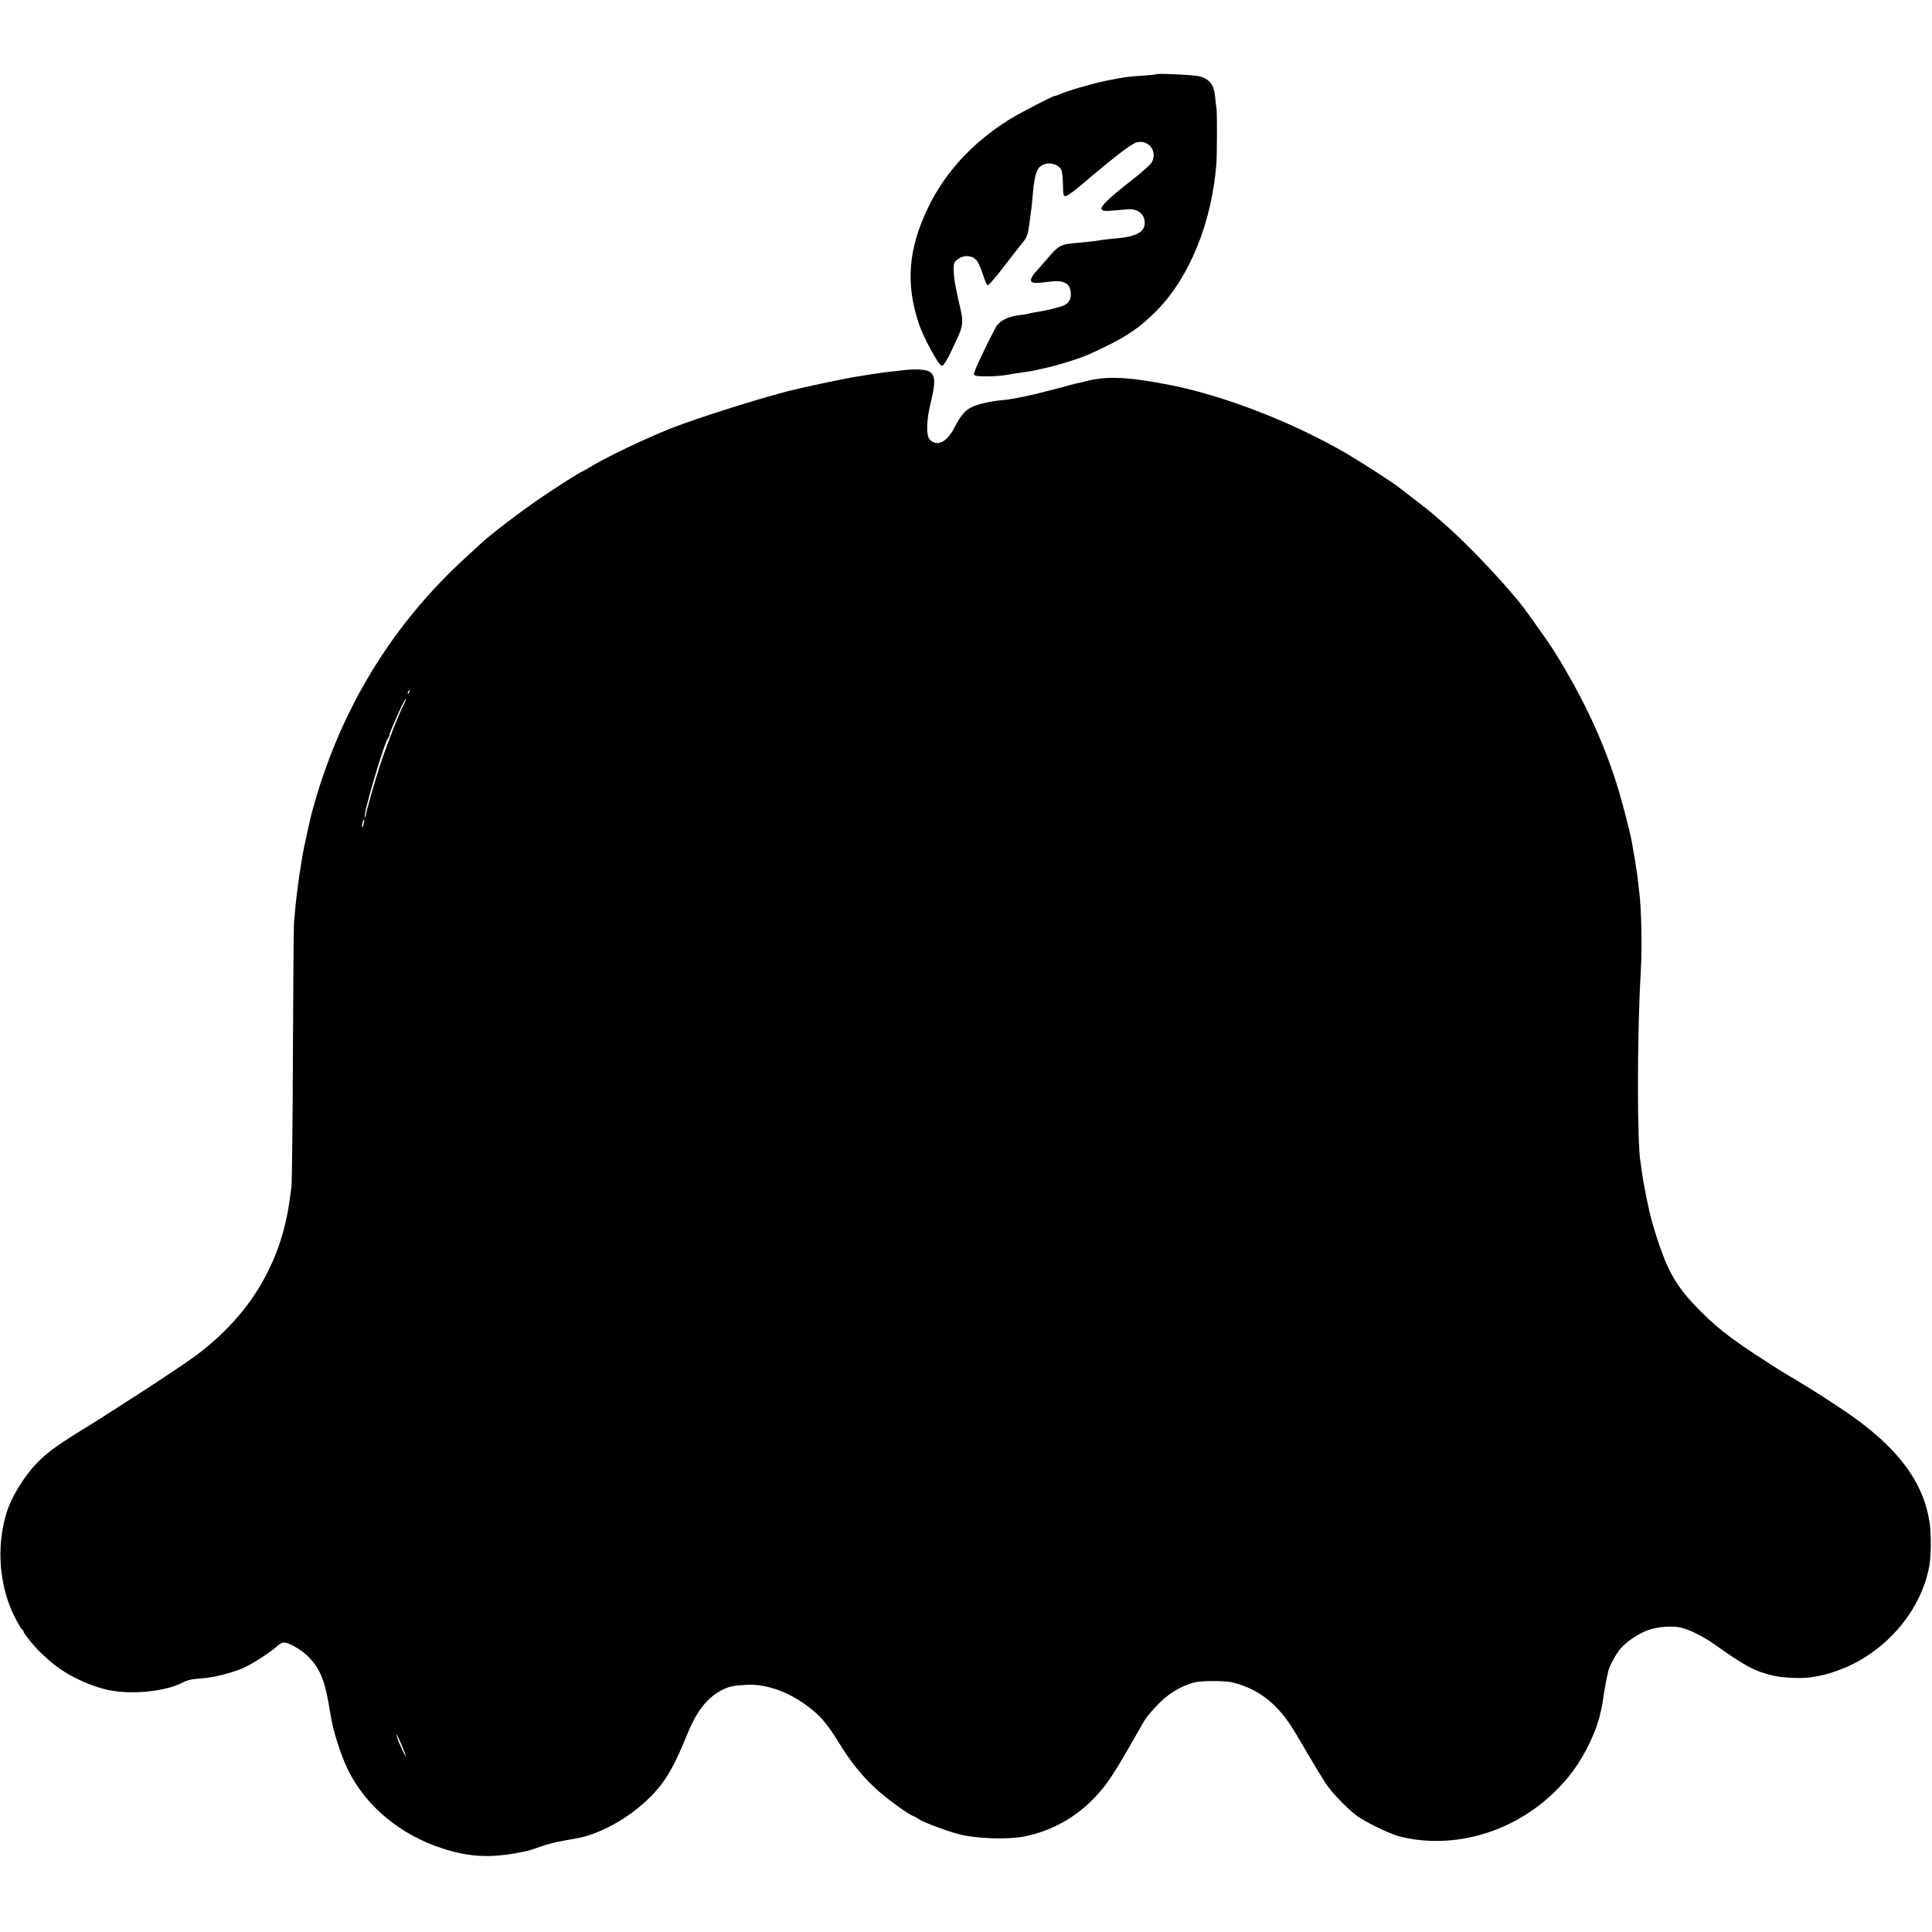
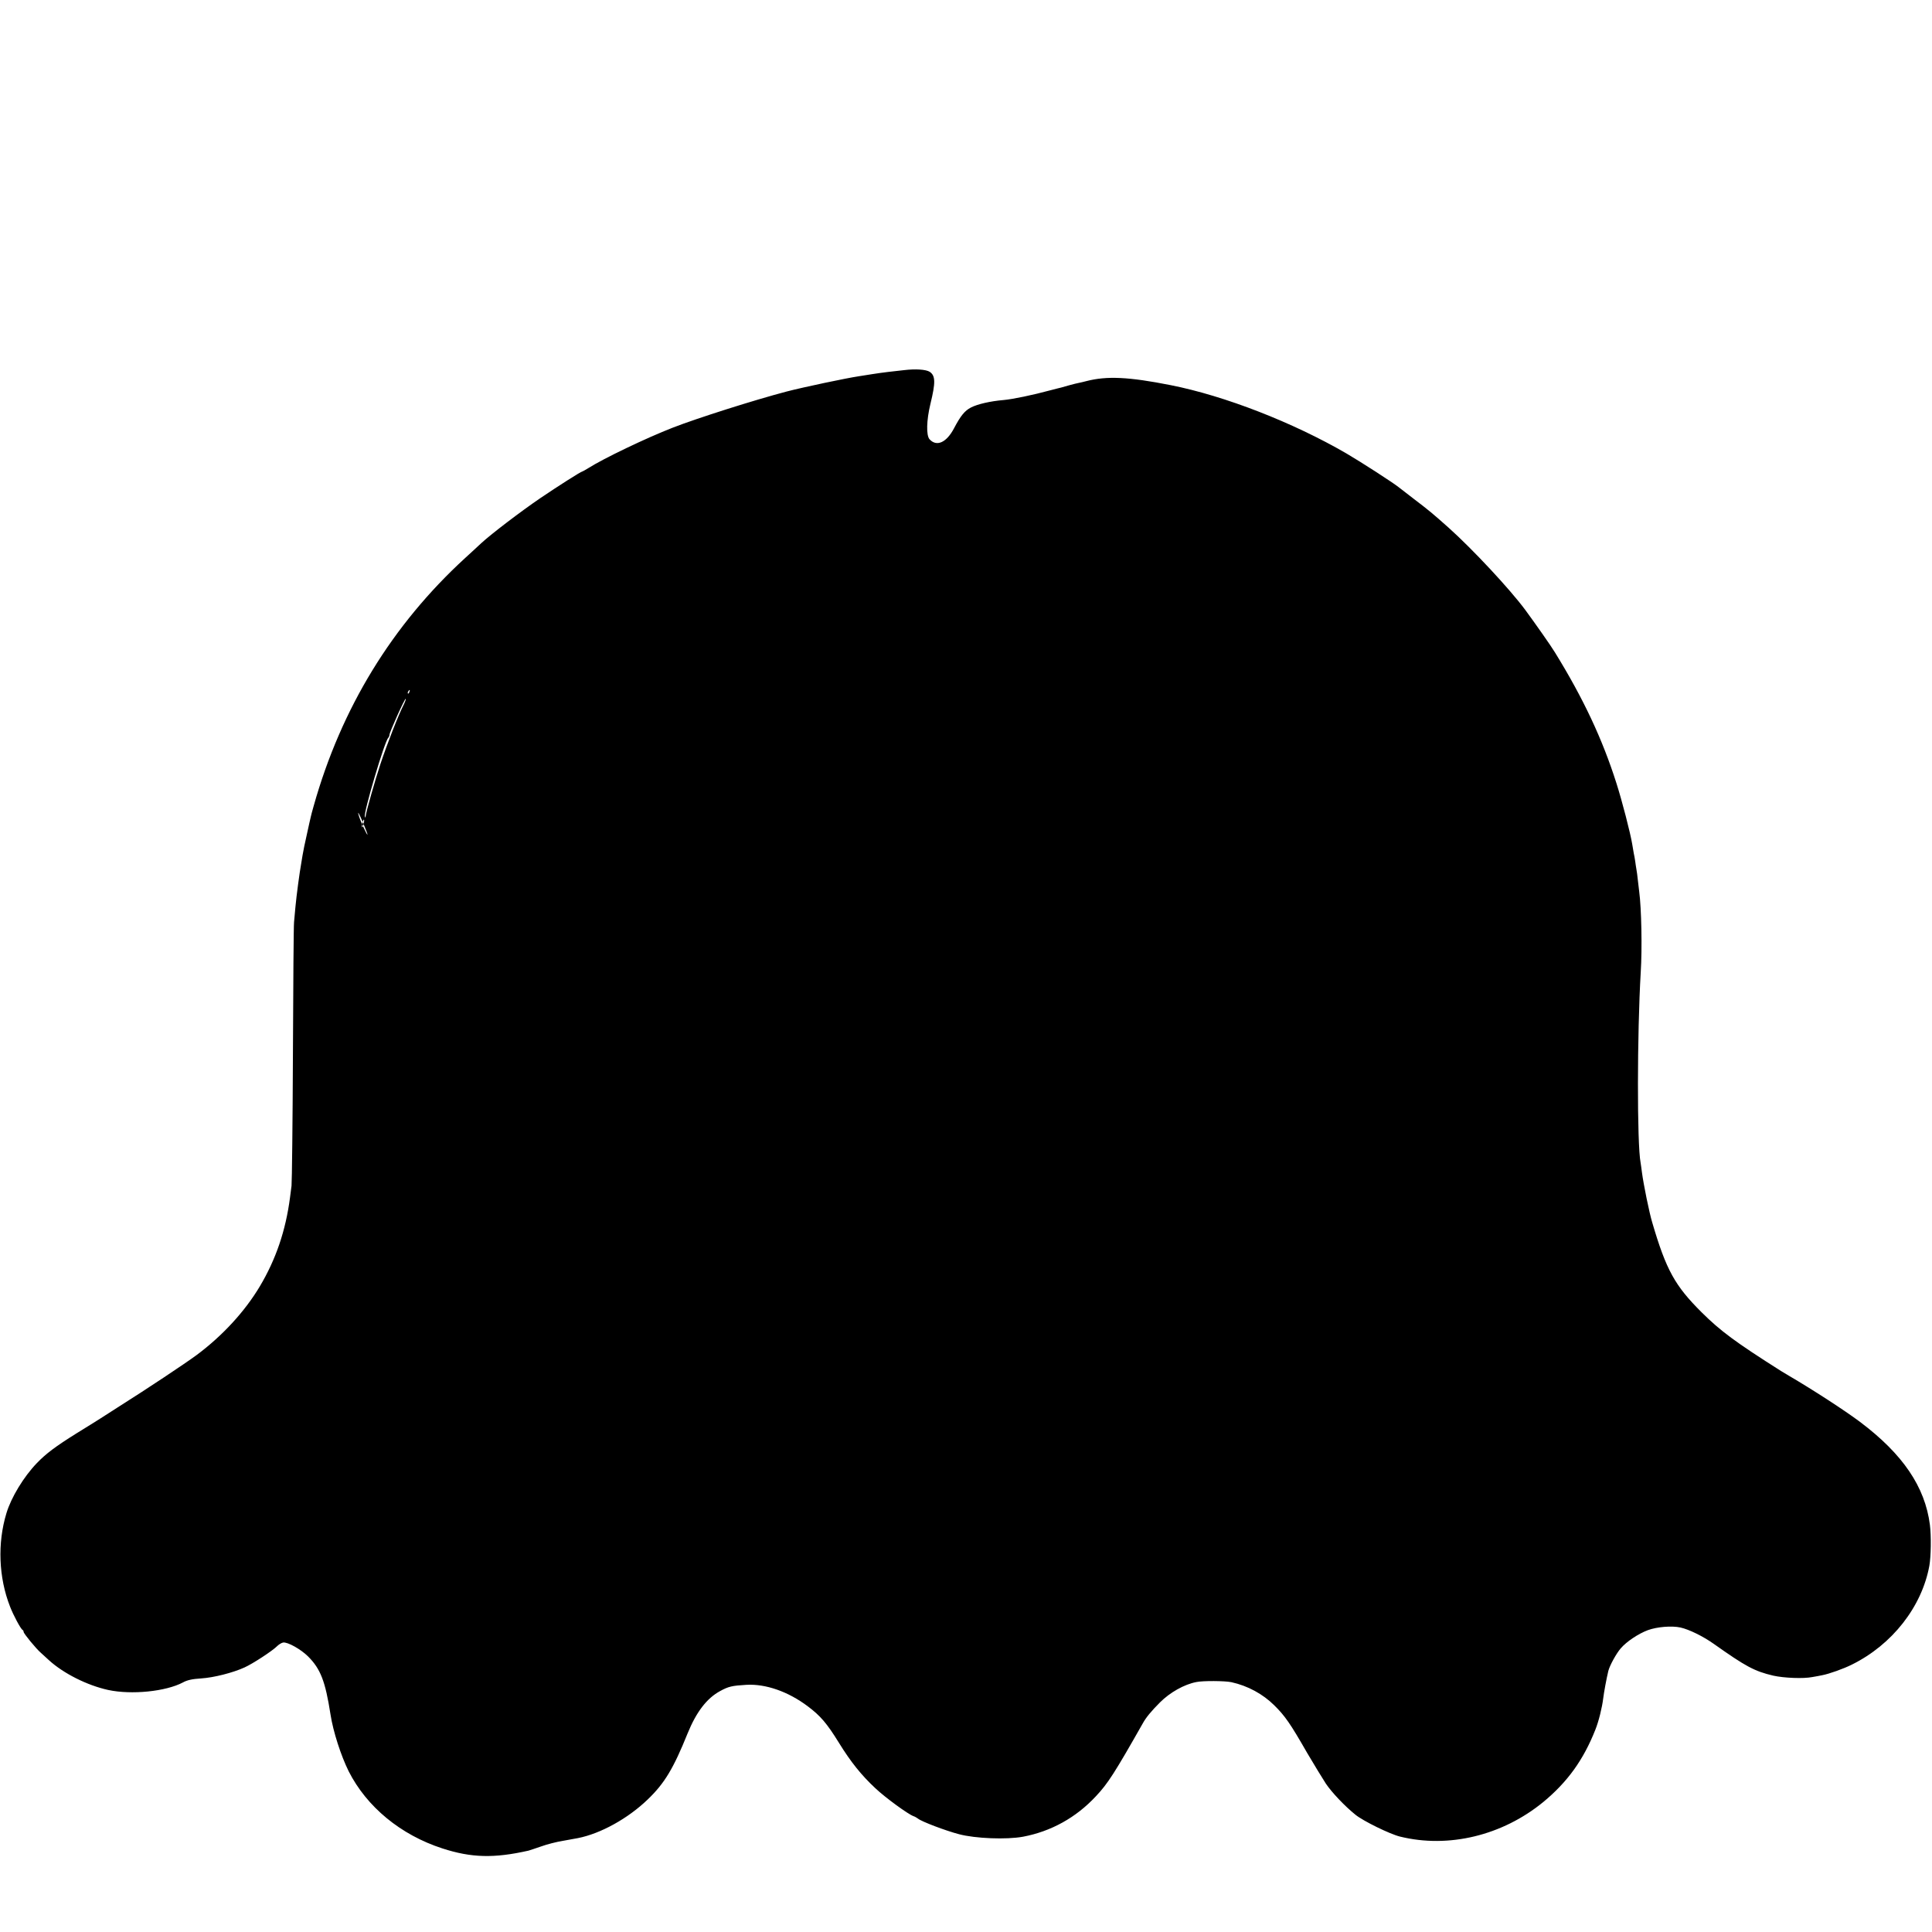
<svg xmlns="http://www.w3.org/2000/svg" version="1.0" width="1389pt" height="1389pt" viewBox="0 0 1389 1389" preserveAspectRatio="xMidYMid meet">
  <g transform="translate(0,1389) scale(0.1,-0.1)" fill="#000000" stroke="none">
-     <path d="M8309 13356 c-2 -2 -45 -7 -95 -10 -104 -6 -134 -11 -264 -37 -101 -21 -274 -71 -327 -95 -17 -8 -35 -14 -40 -14 -15 0 -254 -124 -328 -170 -260 -163 -456 -374 -579 -625 -146 -299 -167 -552 -70 -843 33 -99 144 -302 165 -302 16 0 50 61 119 215 32 70 35 109 16 190 -38 165 -48 220 -49 273 -2 56 1 66 22 83 45 37 103 37 140 0 10 -10 31 -55 46 -100 14 -44 30 -81 34 -81 11 0 50 44 135 155 42 55 94 121 115 147 35 42 40 56 51 135 6 48 13 99 15 113 2 14 7 59 10 100 14 169 35 213 104 224 39 6 85 -14 101 -44 6 -11 11 -58 12 -105 1 -77 3 -85 20 -85 10 0 65 39 121 88 212 181 345 284 385 297 90 28 161 -69 109 -147 -12 -17 -76 -74 -142 -125 -168 -131 -229 -191 -214 -209 9 -11 28 -13 78 -8 36 3 85 7 108 9 72 6 122 -33 123 -97 0 -66 -62 -100 -205 -112 -38 -3 -81 -8 -95 -10 -42 -8 -122 -17 -185 -22 -120 -10 -133 -16 -220 -119 -27 -32 -65 -75 -83 -94 -18 -21 -31 -45 -30 -56 3 -22 25 -24 135 -10 101 13 147 -11 151 -80 3 -44 -11 -71 -46 -89 -27 -14 -138 -41 -209 -51 -21 -3 -44 -8 -51 -11 -8 -2 -37 -7 -65 -10 -85 -10 -144 -42 -169 -89 -76 -143 -158 -320 -156 -333 3 -14 17 -17 83 -18 44 -1 114 4 155 11 41 7 95 16 120 19 25 3 54 8 65 10 133 29 176 40 261 67 102 32 138 47 259 106 164 79 259 146 370 259 237 240 396 631 430 1055 5 67 6 371 1 399 -3 14 -7 51 -10 84 -8 86 -38 126 -111 147 -37 11 -307 23 -316 15z" />
-     <path d="M6500 11229 c-30 -3 -82 -9 -115 -13 -33 -4 -85 -11 -115 -16 -30 -5 -73 -12 -95 -15 -88 -13 -397 -78 -520 -110 -232 -61 -642 -191 -819 -260 -190 -74 -497 -221 -607 -291 -21 -13 -41 -24 -43 -24 -9 0 -174 -105 -301 -191 -138 -94 -351 -256 -425 -324 -25 -23 -76 -71 -115 -106 -526 -482 -892 -1080 -1090 -1784 -9 -33 -19 -67 -20 -75 -2 -8 -15 -64 -28 -125 -14 -60 -28 -130 -32 -155 -4 -25 -9 -52 -10 -61 -11 -60 -33 -223 -41 -309 -3 -36 -8 -85 -10 -110 -3 -25 -6 -450 -8 -945 -2 -495 -7 -922 -10 -950 -4 -27 -9 -66 -11 -85 -31 -237 -101 -444 -218 -640 -108 -180 -267 -353 -452 -491 -84 -62 -356 -243 -570 -378 -39 -25 -92 -59 -120 -77 -27 -17 -106 -67 -175 -109 -149 -93 -220 -146 -286 -215 -94 -98 -184 -246 -218 -360 -65 -214 -56 -461 26 -670 24 -63 78 -163 90 -168 4 -2 8 -9 8 -15 0 -11 89 -120 124 -150 12 -11 38 -34 58 -53 104 -95 275 -181 426 -214 168 -36 414 -11 537 54 30 17 67 25 131 29 92 6 229 41 312 79 60 27 200 119 232 151 14 14 34 26 45 28 32 6 129 -49 180 -100 90 -90 124 -179 161 -416 19 -124 75 -297 131 -410 130 -256 374 -457 673 -554 209 -68 372 -72 620 -16 8 2 49 16 90 30 41 15 111 33 155 40 44 8 94 17 110 20 163 32 360 141 502 278 121 116 185 223 287 476 62 152 137 251 233 303 60 33 86 39 189 45 138 8 300 -48 441 -154 92 -69 138 -123 224 -262 85 -138 162 -234 263 -328 71 -67 234 -186 273 -200 10 -3 25 -12 33 -18 25 -21 199 -87 295 -112 117 -31 340 -40 460 -18 201 38 381 137 524 291 86 91 135 168 337 524 23 42 61 88 124 151 71 71 173 129 261 146 48 10 204 9 252 -1 118 -26 226 -85 308 -166 78 -77 116 -132 237 -343 51 -86 111 -185 134 -220 42 -63 139 -165 213 -224 55 -45 247 -139 320 -157 349 -86 736 7 1031 249 173 143 288 302 374 520 24 60 48 158 56 223 5 42 23 141 37 199 10 39 57 125 89 162 42 49 126 105 195 131 66 24 171 33 235 19 62 -14 160 -62 237 -116 233 -165 294 -198 430 -230 76 -17 216 -23 281 -10 25 4 56 10 70 13 49 9 156 47 215 77 289 143 502 415 556 710 12 67 14 215 4 294 -35 274 -195 509 -502 740 -112 84 -342 233 -513 333 -19 11 -44 26 -55 33 -330 209 -436 288 -571 422 -192 191 -255 304 -355 645 -22 72 -63 276 -74 359 -4 30 -8 62 -10 72 -26 133 -25 927 1 1369 11 171 5 461 -11 580 -2 19 -7 58 -10 85 -3 28 -7 61 -10 75 -2 14 -7 41 -9 60 -3 19 -7 44 -10 55 -2 11 -7 40 -11 65 -13 80 -73 312 -114 440 -100 315 -237 608 -442 940 -27 45 -141 207 -213 305 -112 151 -379 437 -551 591 -118 105 -141 124 -250 207 -55 43 -105 81 -110 85 -40 32 -272 182 -375 242 -384 223 -874 414 -1263 491 -303 60 -460 67 -607 29 -19 -5 -44 -11 -55 -13 -11 -2 -40 -9 -65 -16 -25 -7 -52 -15 -60 -17 -8 -2 -42 -10 -75 -19 -133 -36 -274 -65 -340 -71 -94 -8 -187 -29 -235 -54 -44 -23 -73 -58 -121 -149 -54 -103 -125 -135 -176 -79 -25 28 -22 137 6 253 38 155 37 204 -5 232 -27 17 -102 22 -184 12z m-3557 -2314 c-3 -9 -8 -14 -10 -11 -3 3 -2 9 2 15 9 16 15 13 8 -4z m-41 -92 c-38 -74 -116 -274 -166 -423 -40 -121 -105 -350 -107 -377 -1 -14 -2 -15 -6 -2 -8 32 141 537 168 564 5 5 9 15 9 22 0 18 111 265 117 259 2 -2 -4 -21 -15 -43z m-288 -857 c-3 -15 -8 -25 -11 -23 -2 3 -1 17 3 31 3 15 8 25 11 23 2 -3 1 -17 -3 -31z m275 -6625 c17 -41 30 -76 28 -77 -4 -4 -51 98 -62 136 -13 43 1 18 34 -59z" />
+     <path d="M6500 11229 c-30 -3 -82 -9 -115 -13 -33 -4 -85 -11 -115 -16 -30 -5 -73 -12 -95 -15 -88 -13 -397 -78 -520 -110 -232 -61 -642 -191 -819 -260 -190 -74 -497 -221 -607 -291 -21 -13 -41 -24 -43 -24 -9 0 -174 -105 -301 -191 -138 -94 -351 -256 -425 -324 -25 -23 -76 -71 -115 -106 -526 -482 -892 -1080 -1090 -1784 -9 -33 -19 -67 -20 -75 -2 -8 -15 -64 -28 -125 -14 -60 -28 -130 -32 -155 -4 -25 -9 -52 -10 -61 -11 -60 -33 -223 -41 -309 -3 -36 -8 -85 -10 -110 -3 -25 -6 -450 -8 -945 -2 -495 -7 -922 -10 -950 -4 -27 -9 -66 -11 -85 -31 -237 -101 -444 -218 -640 -108 -180 -267 -353 -452 -491 -84 -62 -356 -243 -570 -378 -39 -25 -92 -59 -120 -77 -27 -17 -106 -67 -175 -109 -149 -93 -220 -146 -286 -215 -94 -98 -184 -246 -218 -360 -65 -214 -56 -461 26 -670 24 -63 78 -163 90 -168 4 -2 8 -9 8 -15 0 -11 89 -120 124 -150 12 -11 38 -34 58 -53 104 -95 275 -181 426 -214 168 -36 414 -11 537 54 30 17 67 25 131 29 92 6 229 41 312 79 60 27 200 119 232 151 14 14 34 26 45 28 32 6 129 -49 180 -100 90 -90 124 -179 161 -416 19 -124 75 -297 131 -410 130 -256 374 -457 673 -554 209 -68 372 -72 620 -16 8 2 49 16 90 30 41 15 111 33 155 40 44 8 94 17 110 20 163 32 360 141 502 278 121 116 185 223 287 476 62 152 137 251 233 303 60 33 86 39 189 45 138 8 300 -48 441 -154 92 -69 138 -123 224 -262 85 -138 162 -234 263 -328 71 -67 234 -186 273 -200 10 -3 25 -12 33 -18 25 -21 199 -87 295 -112 117 -31 340 -40 460 -18 201 38 381 137 524 291 86 91 135 168 337 524 23 42 61 88 124 151 71 71 173 129 261 146 48 10 204 9 252 -1 118 -26 226 -85 308 -166 78 -77 116 -132 237 -343 51 -86 111 -185 134 -220 42 -63 139 -165 213 -224 55 -45 247 -139 320 -157 349 -86 736 7 1031 249 173 143 288 302 374 520 24 60 48 158 56 223 5 42 23 141 37 199 10 39 57 125 89 162 42 49 126 105 195 131 66 24 171 33 235 19 62 -14 160 -62 237 -116 233 -165 294 -198 430 -230 76 -17 216 -23 281 -10 25 4 56 10 70 13 49 9 156 47 215 77 289 143 502 415 556 710 12 67 14 215 4 294 -35 274 -195 509 -502 740 -112 84 -342 233 -513 333 -19 11 -44 26 -55 33 -330 209 -436 288 -571 422 -192 191 -255 304 -355 645 -22 72 -63 276 -74 359 -4 30 -8 62 -10 72 -26 133 -25 927 1 1369 11 171 5 461 -11 580 -2 19 -7 58 -10 85 -3 28 -7 61 -10 75 -2 14 -7 41 -9 60 -3 19 -7 44 -10 55 -2 11 -7 40 -11 65 -13 80 -73 312 -114 440 -100 315 -237 608 -442 940 -27 45 -141 207 -213 305 -112 151 -379 437 -551 591 -118 105 -141 124 -250 207 -55 43 -105 81 -110 85 -40 32 -272 182 -375 242 -384 223 -874 414 -1263 491 -303 60 -460 67 -607 29 -19 -5 -44 -11 -55 -13 -11 -2 -40 -9 -65 -16 -25 -7 -52 -15 -60 -17 -8 -2 -42 -10 -75 -19 -133 -36 -274 -65 -340 -71 -94 -8 -187 -29 -235 -54 -44 -23 -73 -58 -121 -149 -54 -103 -125 -135 -176 -79 -25 28 -22 137 6 253 38 155 37 204 -5 232 -27 17 -102 22 -184 12z m-3557 -2314 c-3 -9 -8 -14 -10 -11 -3 3 -2 9 2 15 9 16 15 13 8 -4z m-41 -92 c-38 -74 -116 -274 -166 -423 -40 -121 -105 -350 -107 -377 -1 -14 -2 -15 -6 -2 -8 32 141 537 168 564 5 5 9 15 9 22 0 18 111 265 117 259 2 -2 -4 -21 -15 -43z m-288 -857 c-3 -15 -8 -25 -11 -23 -2 3 -1 17 3 31 3 15 8 25 11 23 2 -3 1 -17 -3 -31z c17 -41 30 -76 28 -77 -4 -4 -51 98 -62 136 -13 43 1 18 34 -59z" />
  </g>
</svg>